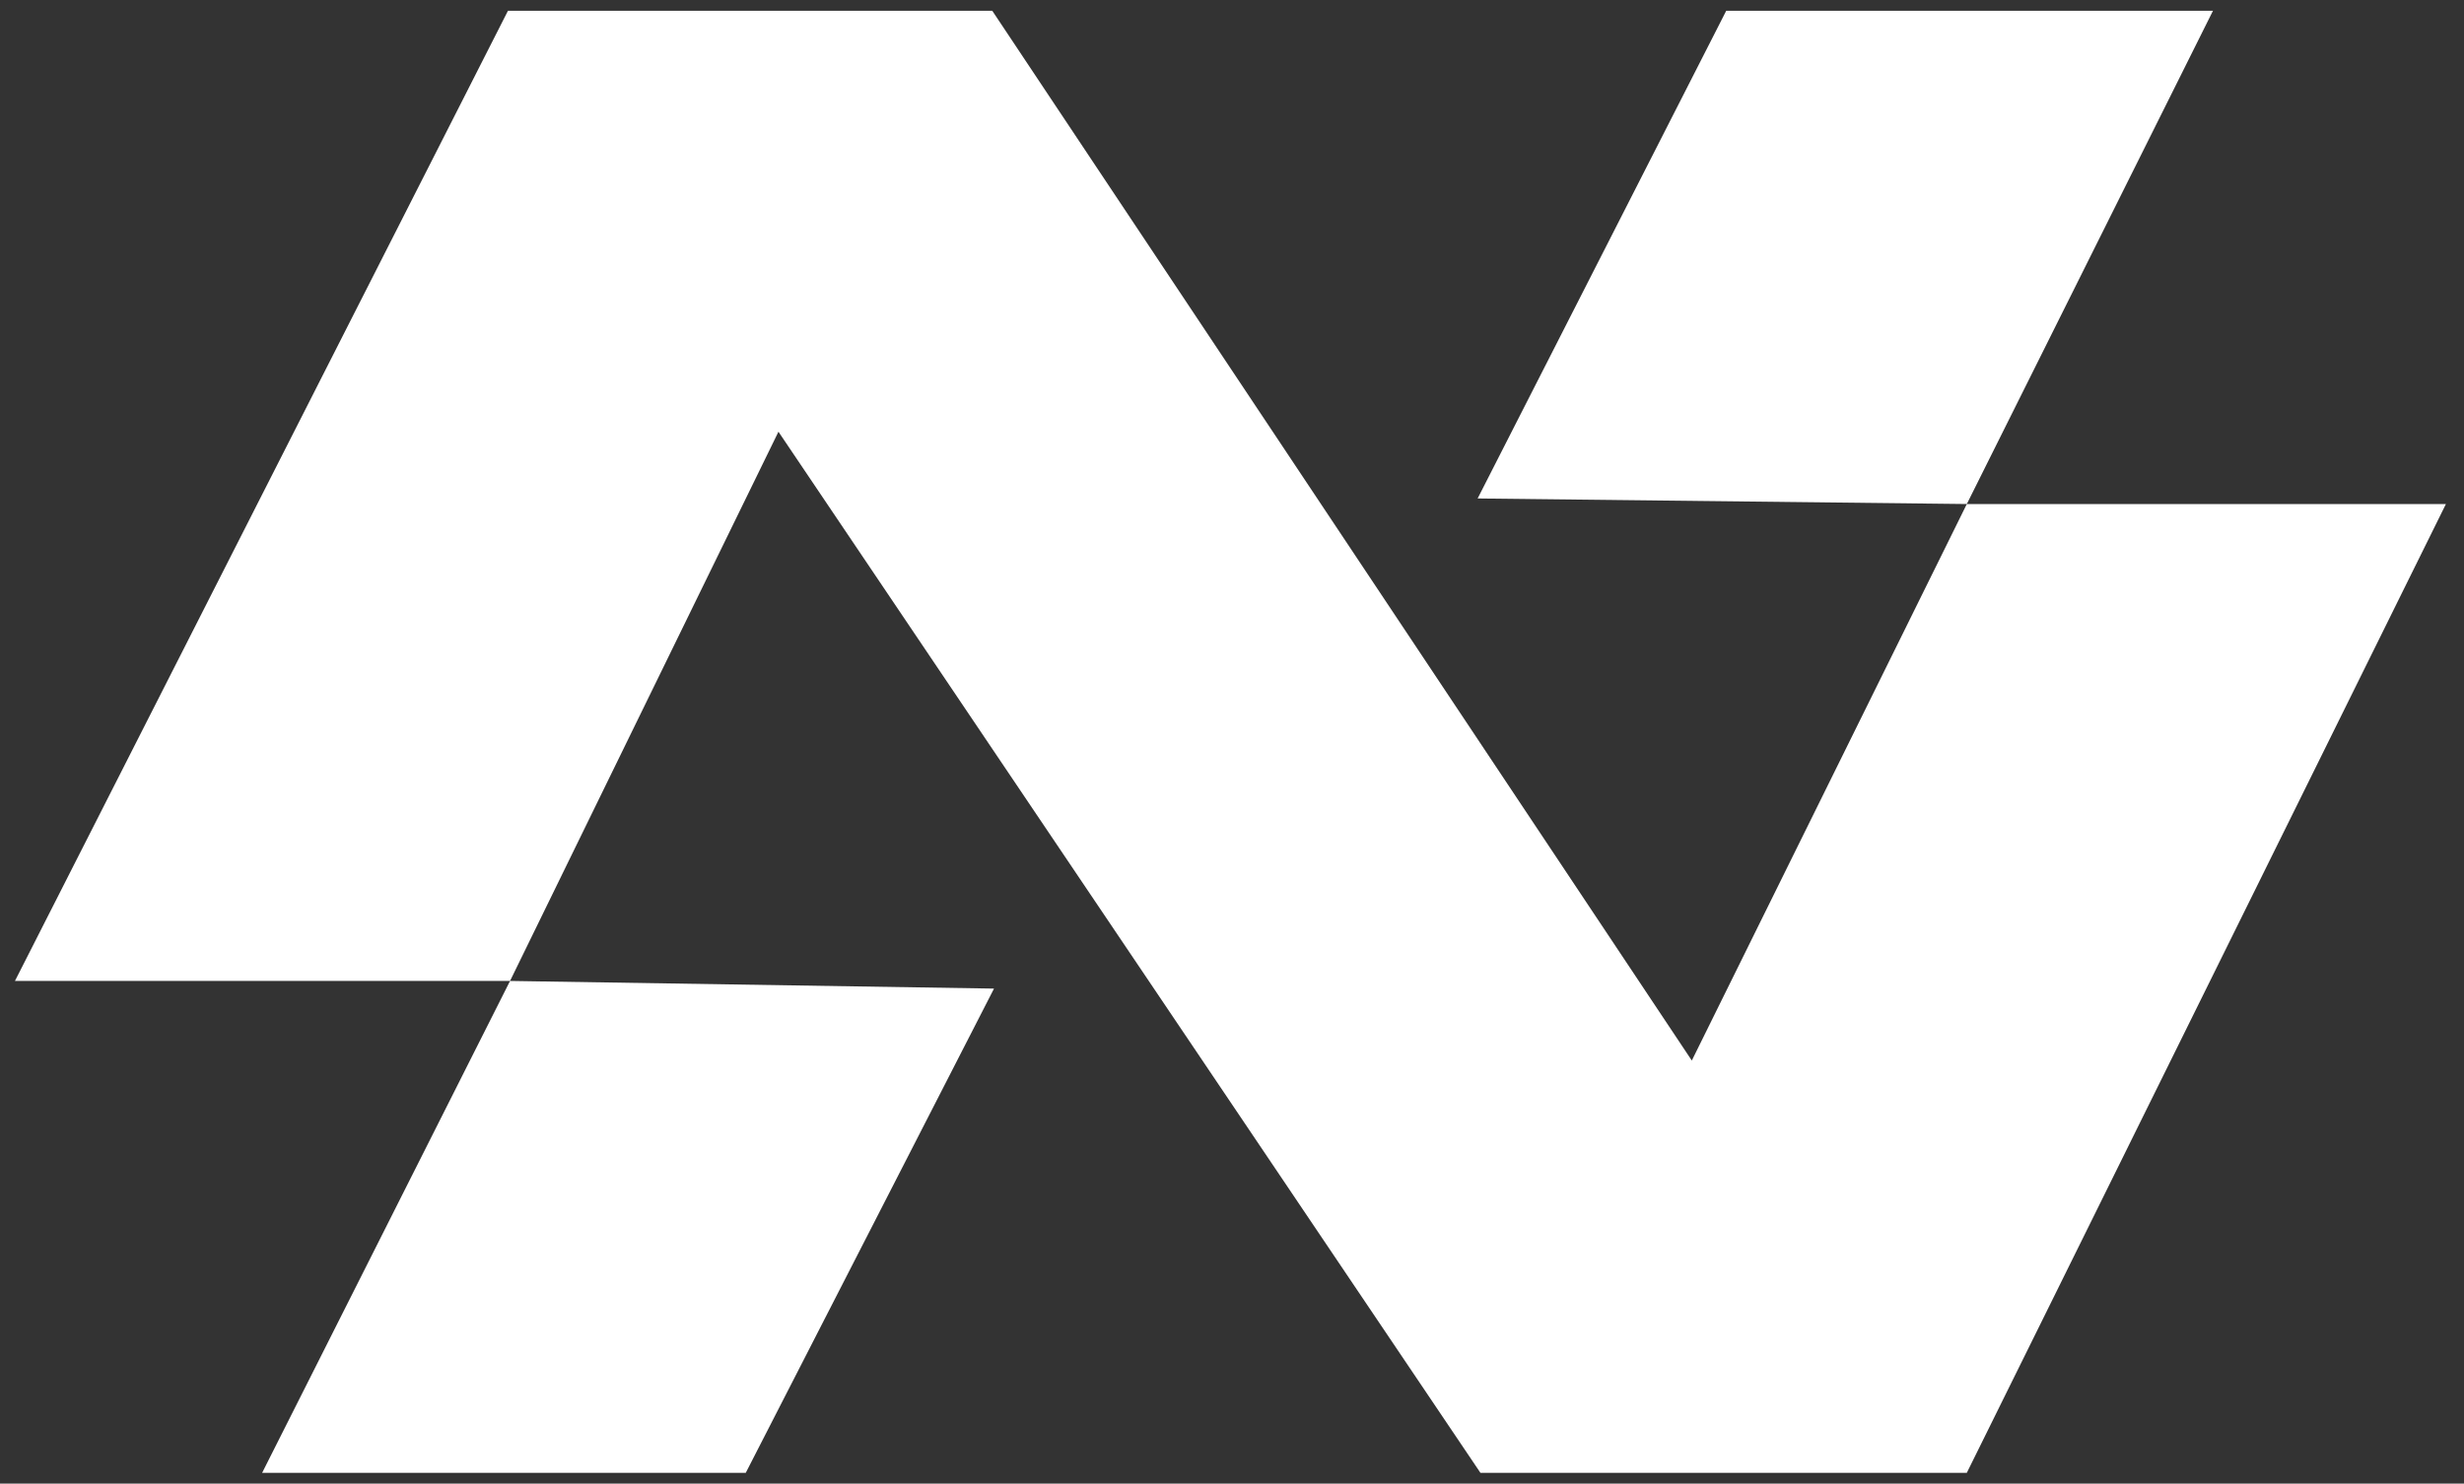
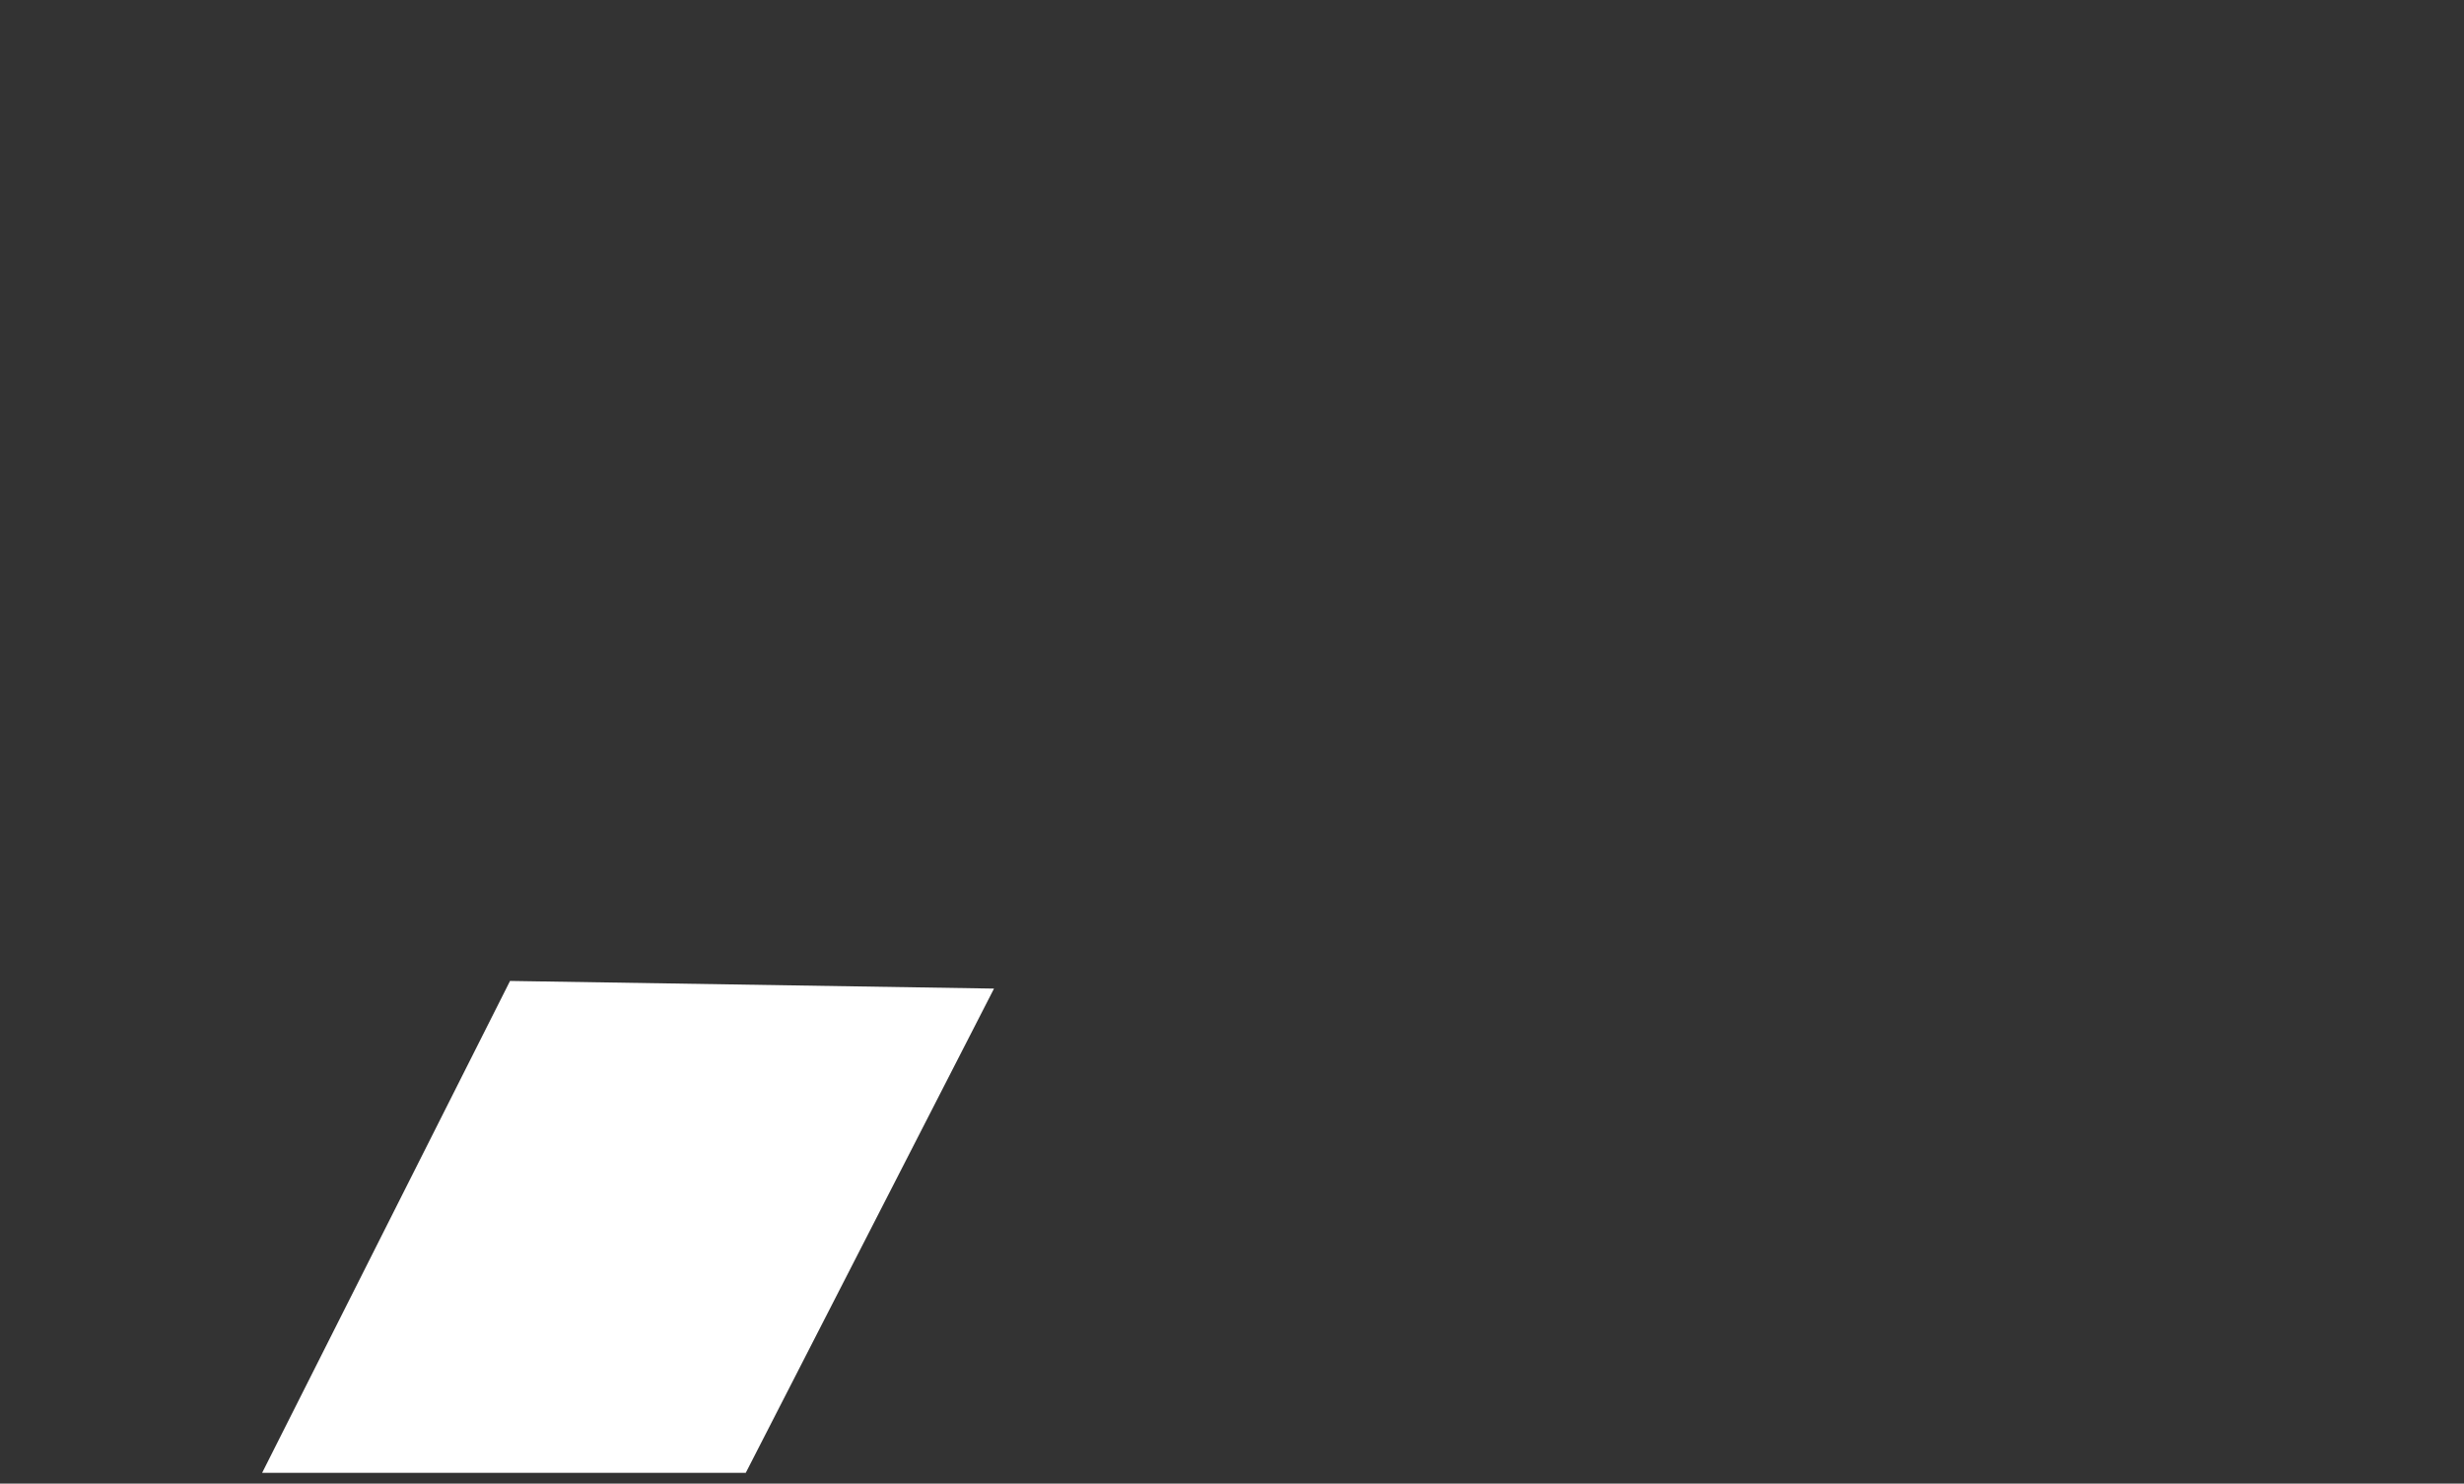
<svg xmlns="http://www.w3.org/2000/svg" id="Layer_1" version="1.1" viewBox="0 0 708.7 426.8">
  <rect x="0" y="0" width="708.7" height="426.8" fill="#333333" stroke="none" />
  <defs>
    <style>
      .st0 {
        fill: #fff;
      }
    </style>
  </defs>
-   <polygon class="st0" points="4.3 282.2 146.1 3.1 285.4 3.1 486.6 305.1 565.7 145 703.5 145 565.7 423.7 425.8 423.7 223.9 124.2 146.7 282.2 4.3 282.2" />
-   <polygon class="st0" points="425 143.4 496.5 3.1 636.5 3.1 565.7 145 425 143.4" />
  <polygon class="st0" points="75.4 423.7 214.5 423.7 285.9 284.4 146.7 282.2 75.4 423.7" />
</svg>